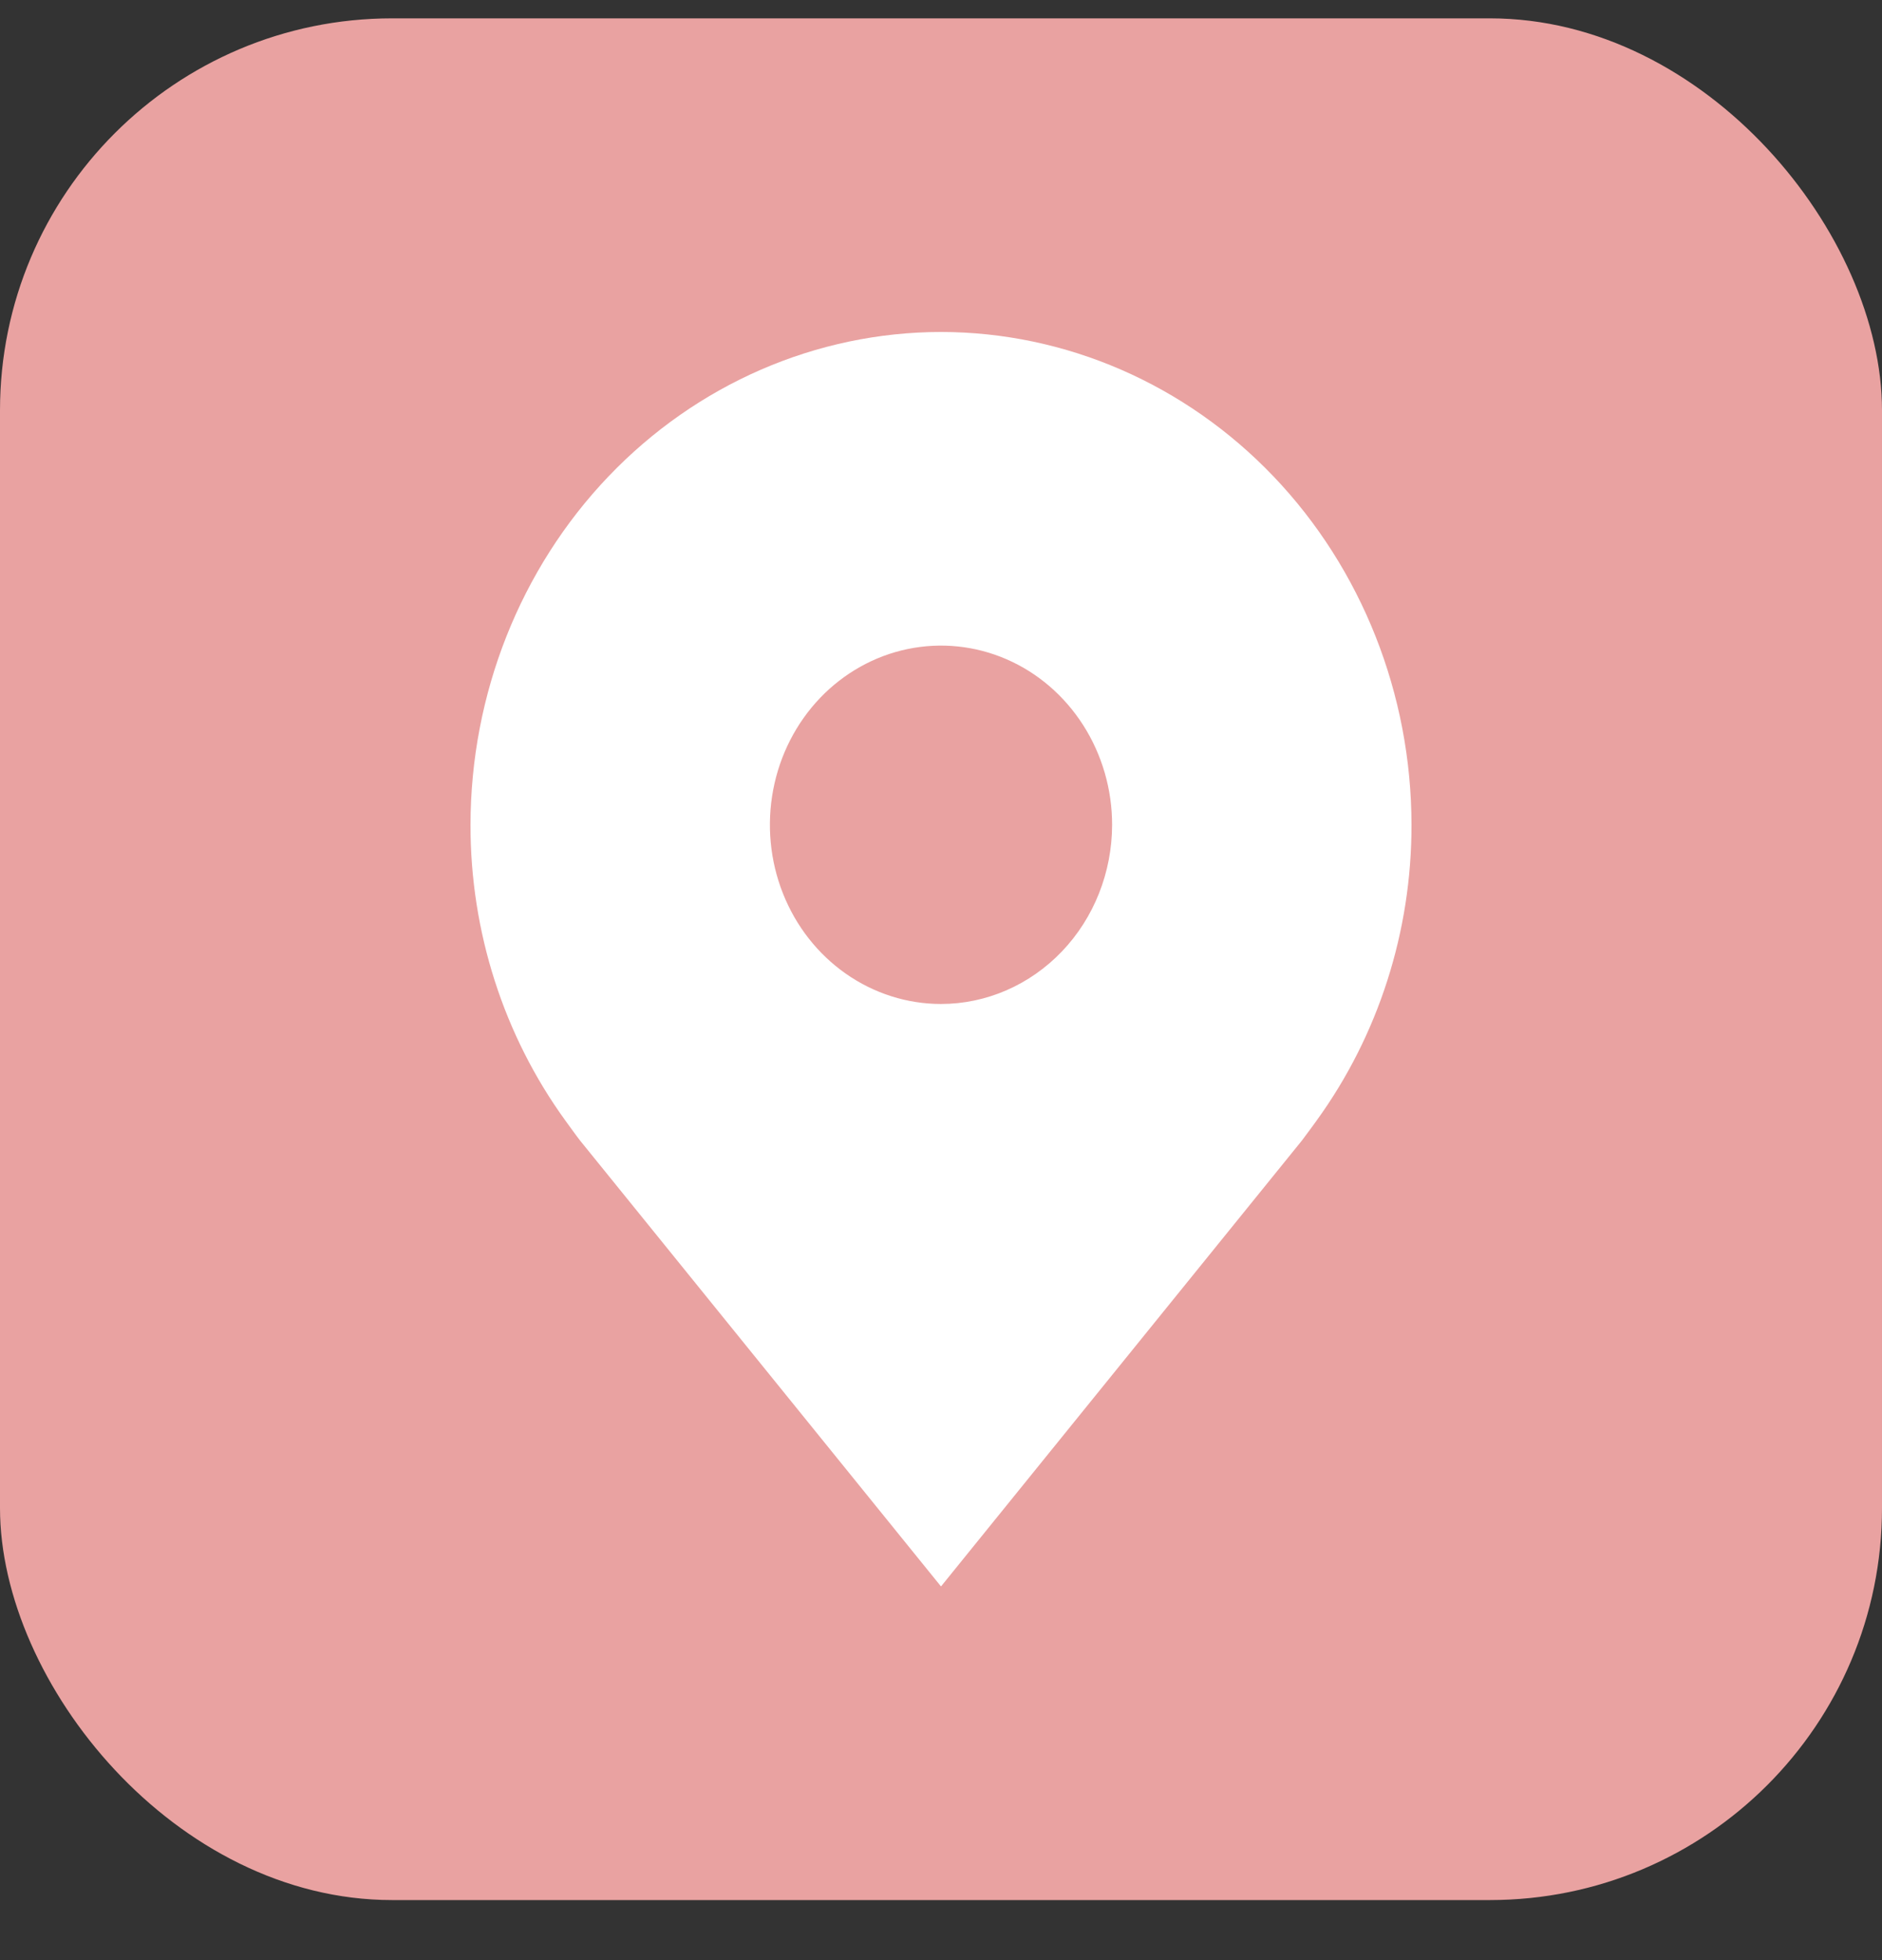
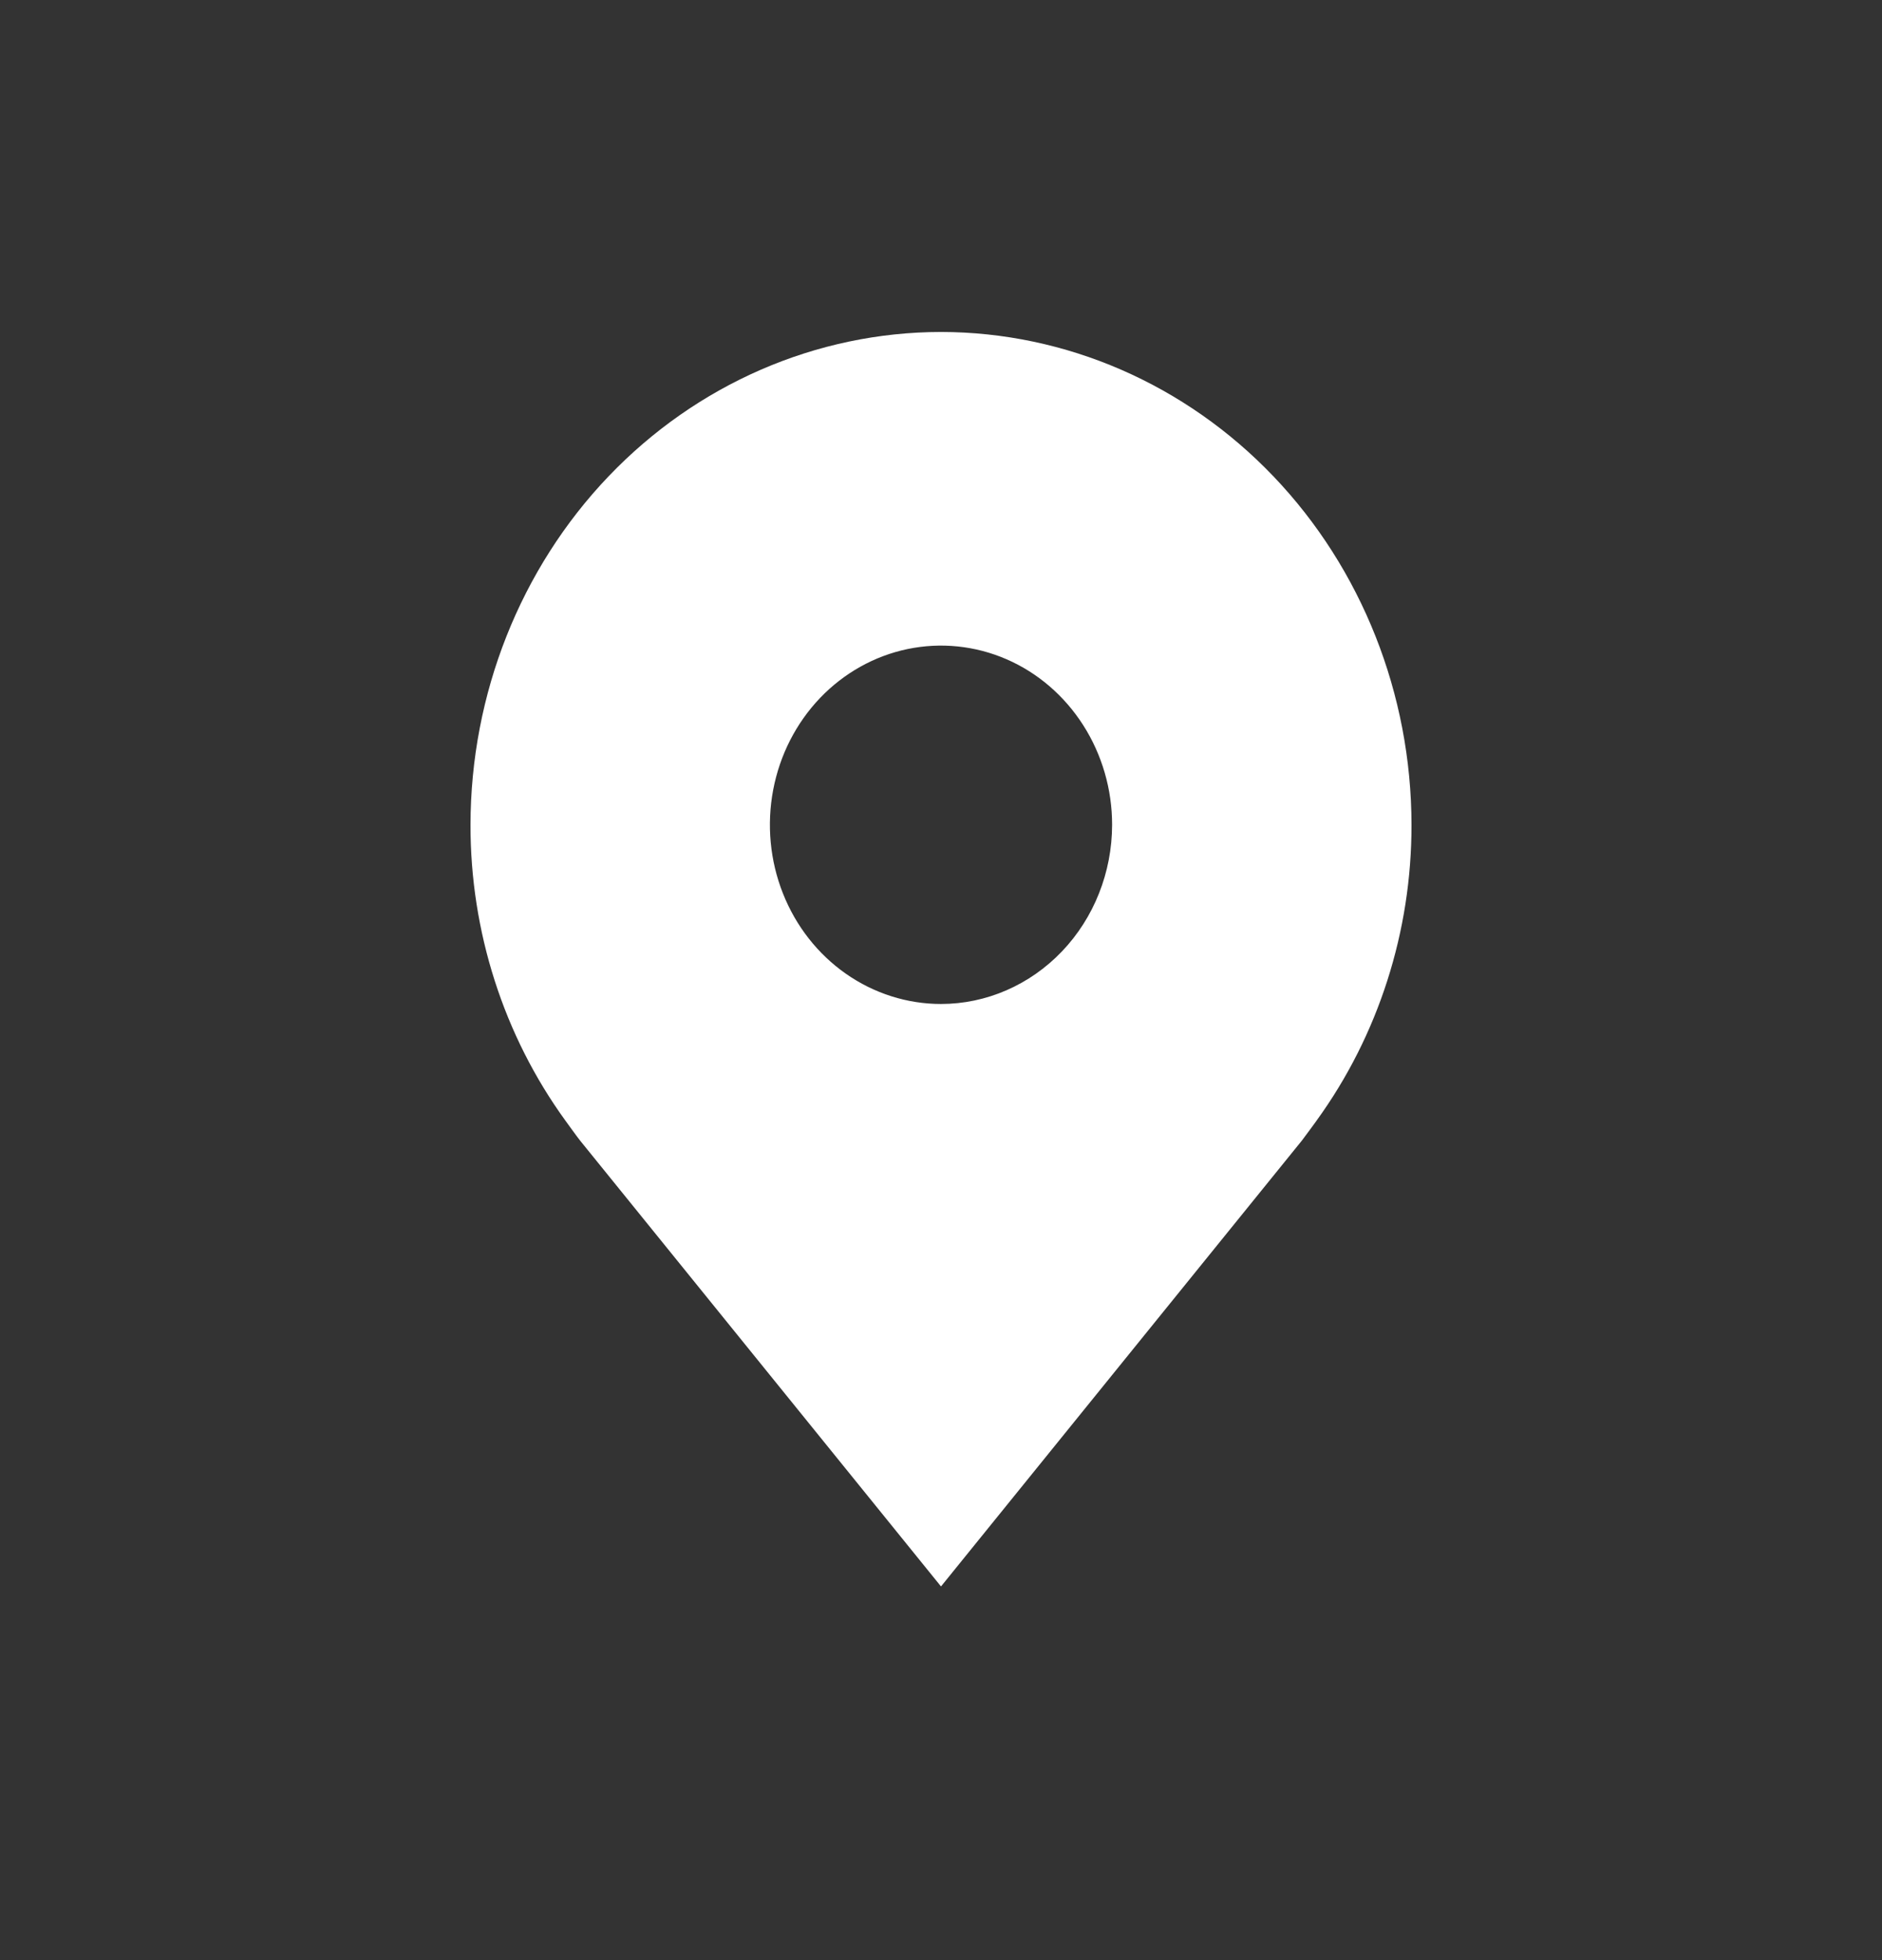
<svg xmlns="http://www.w3.org/2000/svg" width="24" height="25" viewBox="0 0 24 25" fill="none">
  <rect x="0" y="0" width="24" height="25" fill="#333333" stroke="none" />
-   <rect y="0.234" width="24" height="24" rx="5" fill="#E9A2A1" />
  <path d="M12 4.234C10.409 4.236 8.884 4.899 7.759 6.077C6.635 7.255 6.002 8.853 6 10.52C5.998 11.881 6.423 13.206 7.209 14.291C7.209 14.291 7.372 14.517 7.399 14.549L12 20.234L16.603 14.546C16.627 14.516 16.791 14.291 16.791 14.291L16.792 14.289C17.577 13.205 18.002 11.881 18 10.52C17.998 8.853 17.365 7.255 16.241 6.077C15.116 4.899 13.591 4.236 12 4.234ZM12 12.805C11.569 12.805 11.147 12.671 10.788 12.42C10.429 12.169 10.149 11.812 9.984 11.394C9.819 10.977 9.776 10.517 9.86 10.074C9.944 9.63 10.152 9.223 10.457 8.903C10.762 8.584 11.151 8.366 11.574 8.278C11.998 8.19 12.436 8.235 12.835 8.408C13.234 8.581 13.574 8.874 13.814 9.25C14.054 9.626 14.182 10.068 14.182 10.52C14.181 11.126 13.951 11.707 13.542 12.135C13.133 12.563 12.578 12.805 12 12.805Z" fill="white" />
</svg>